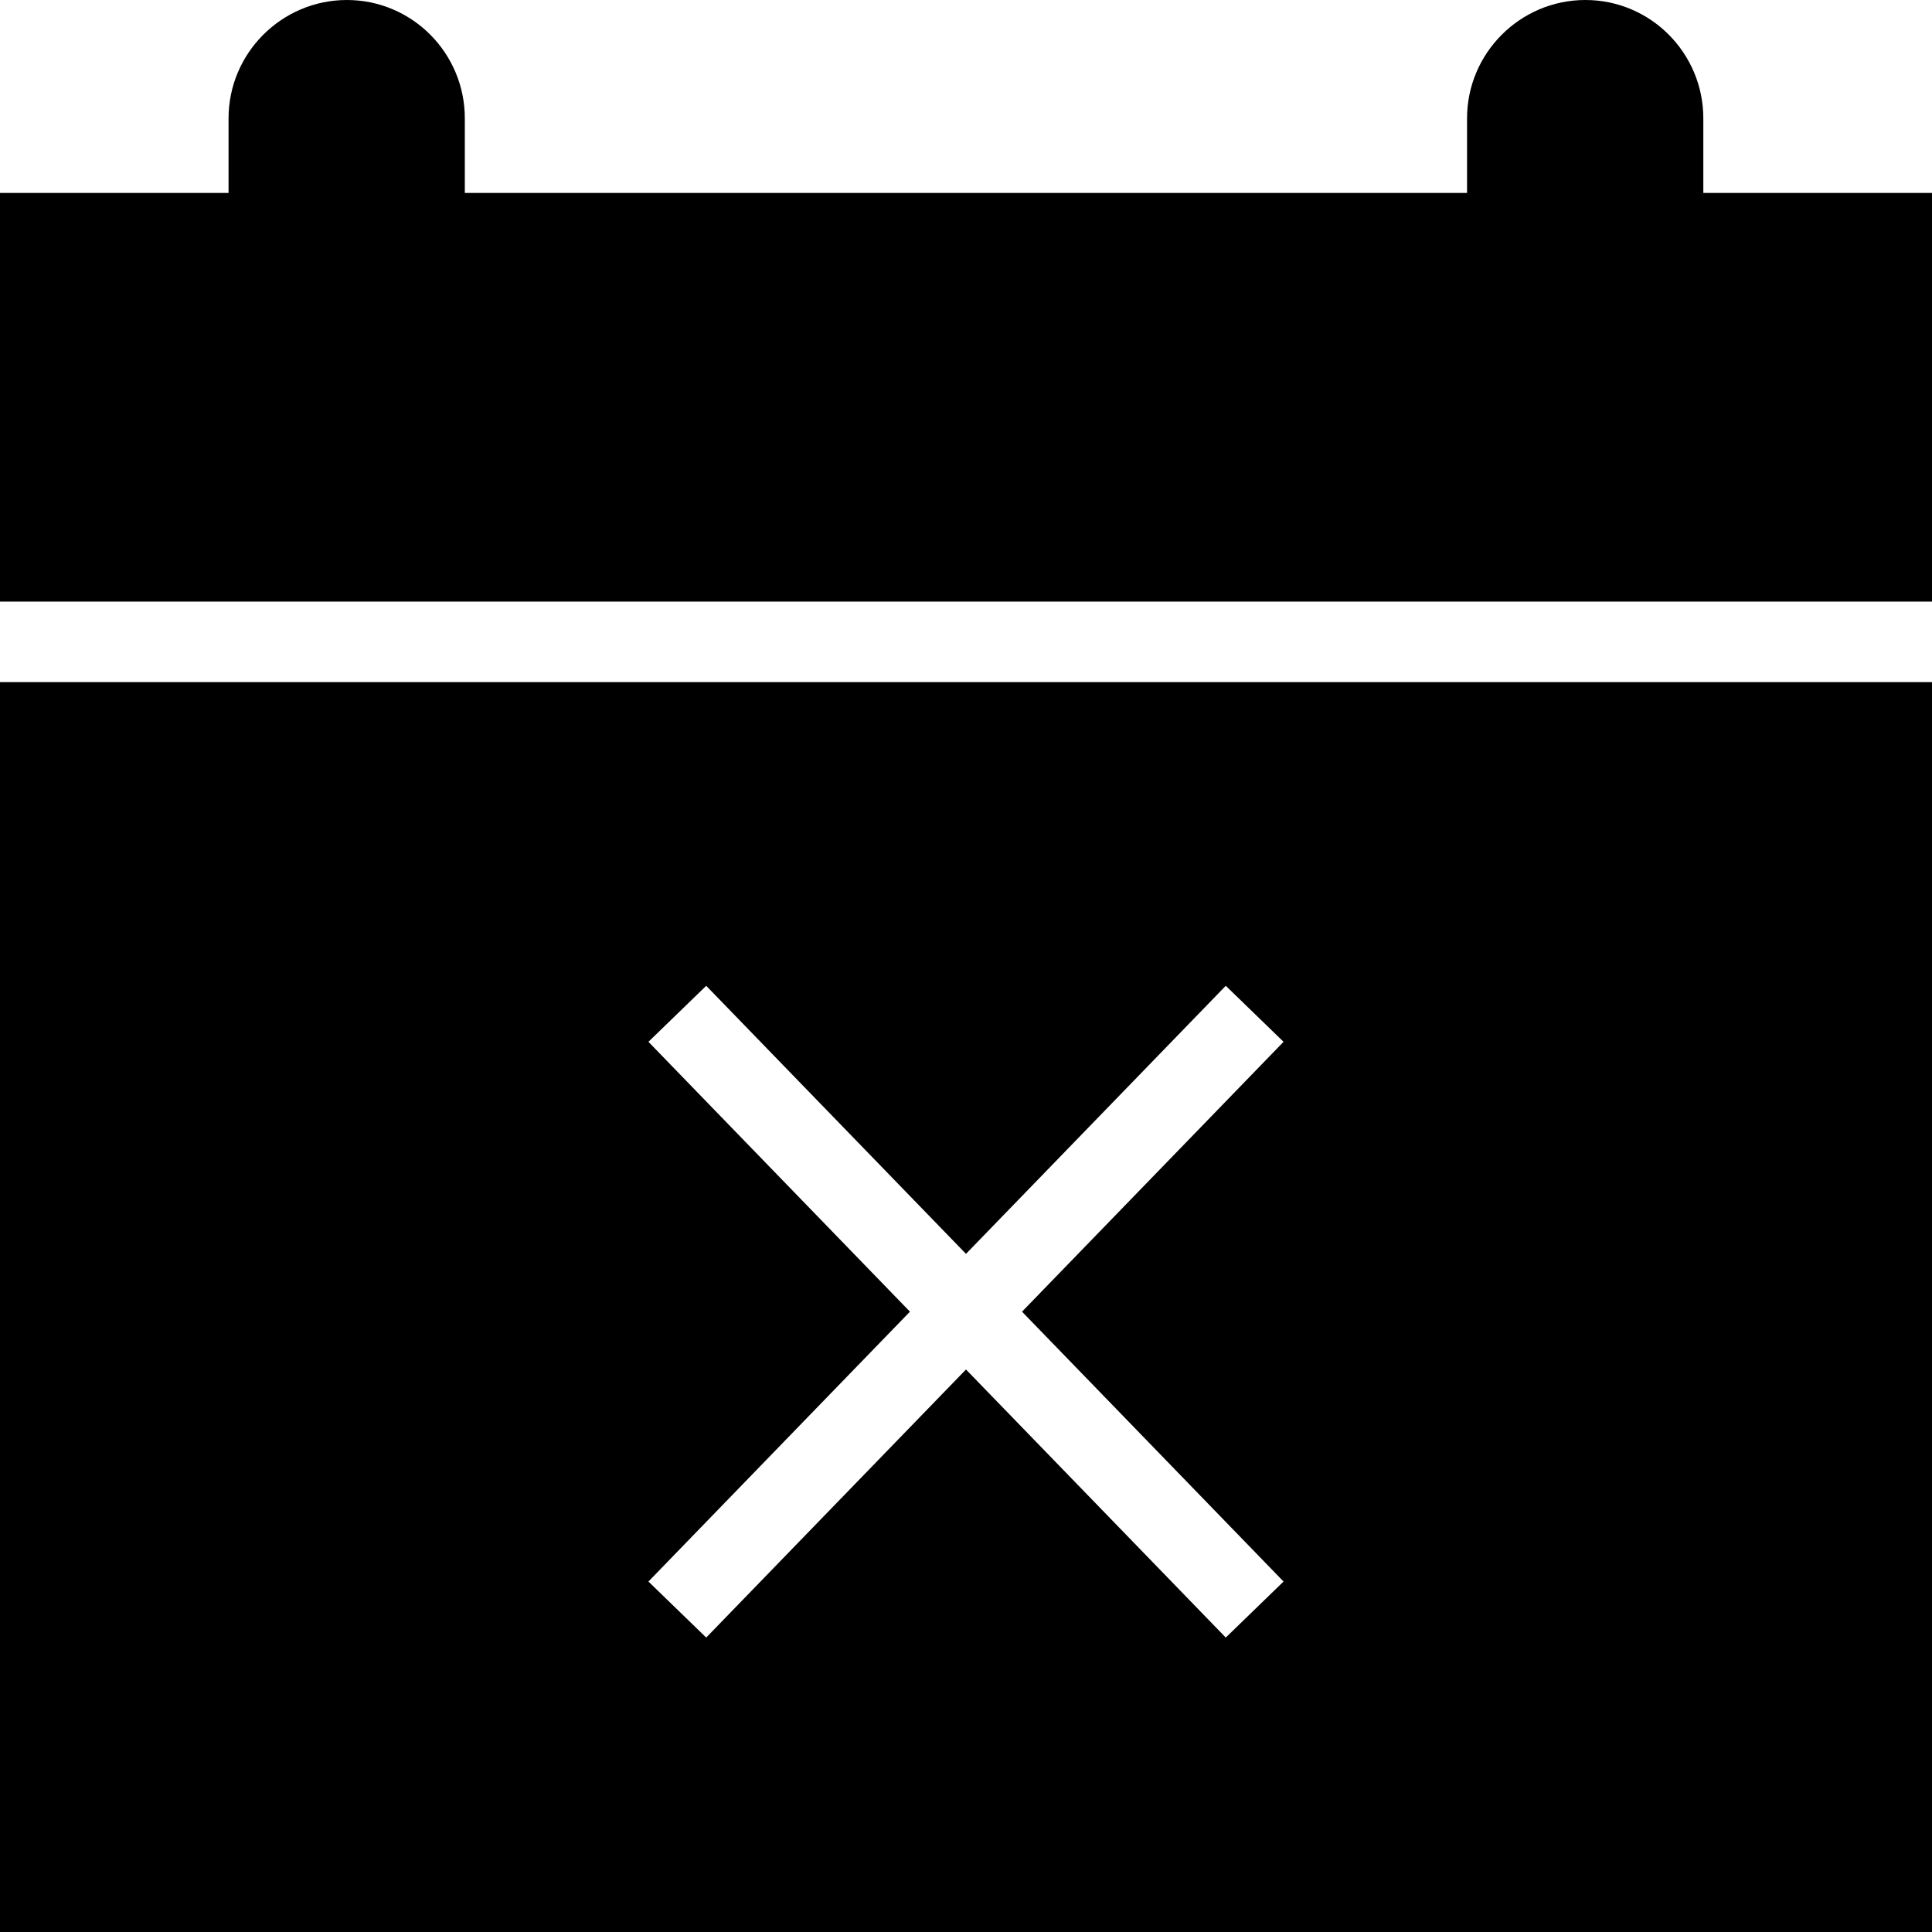
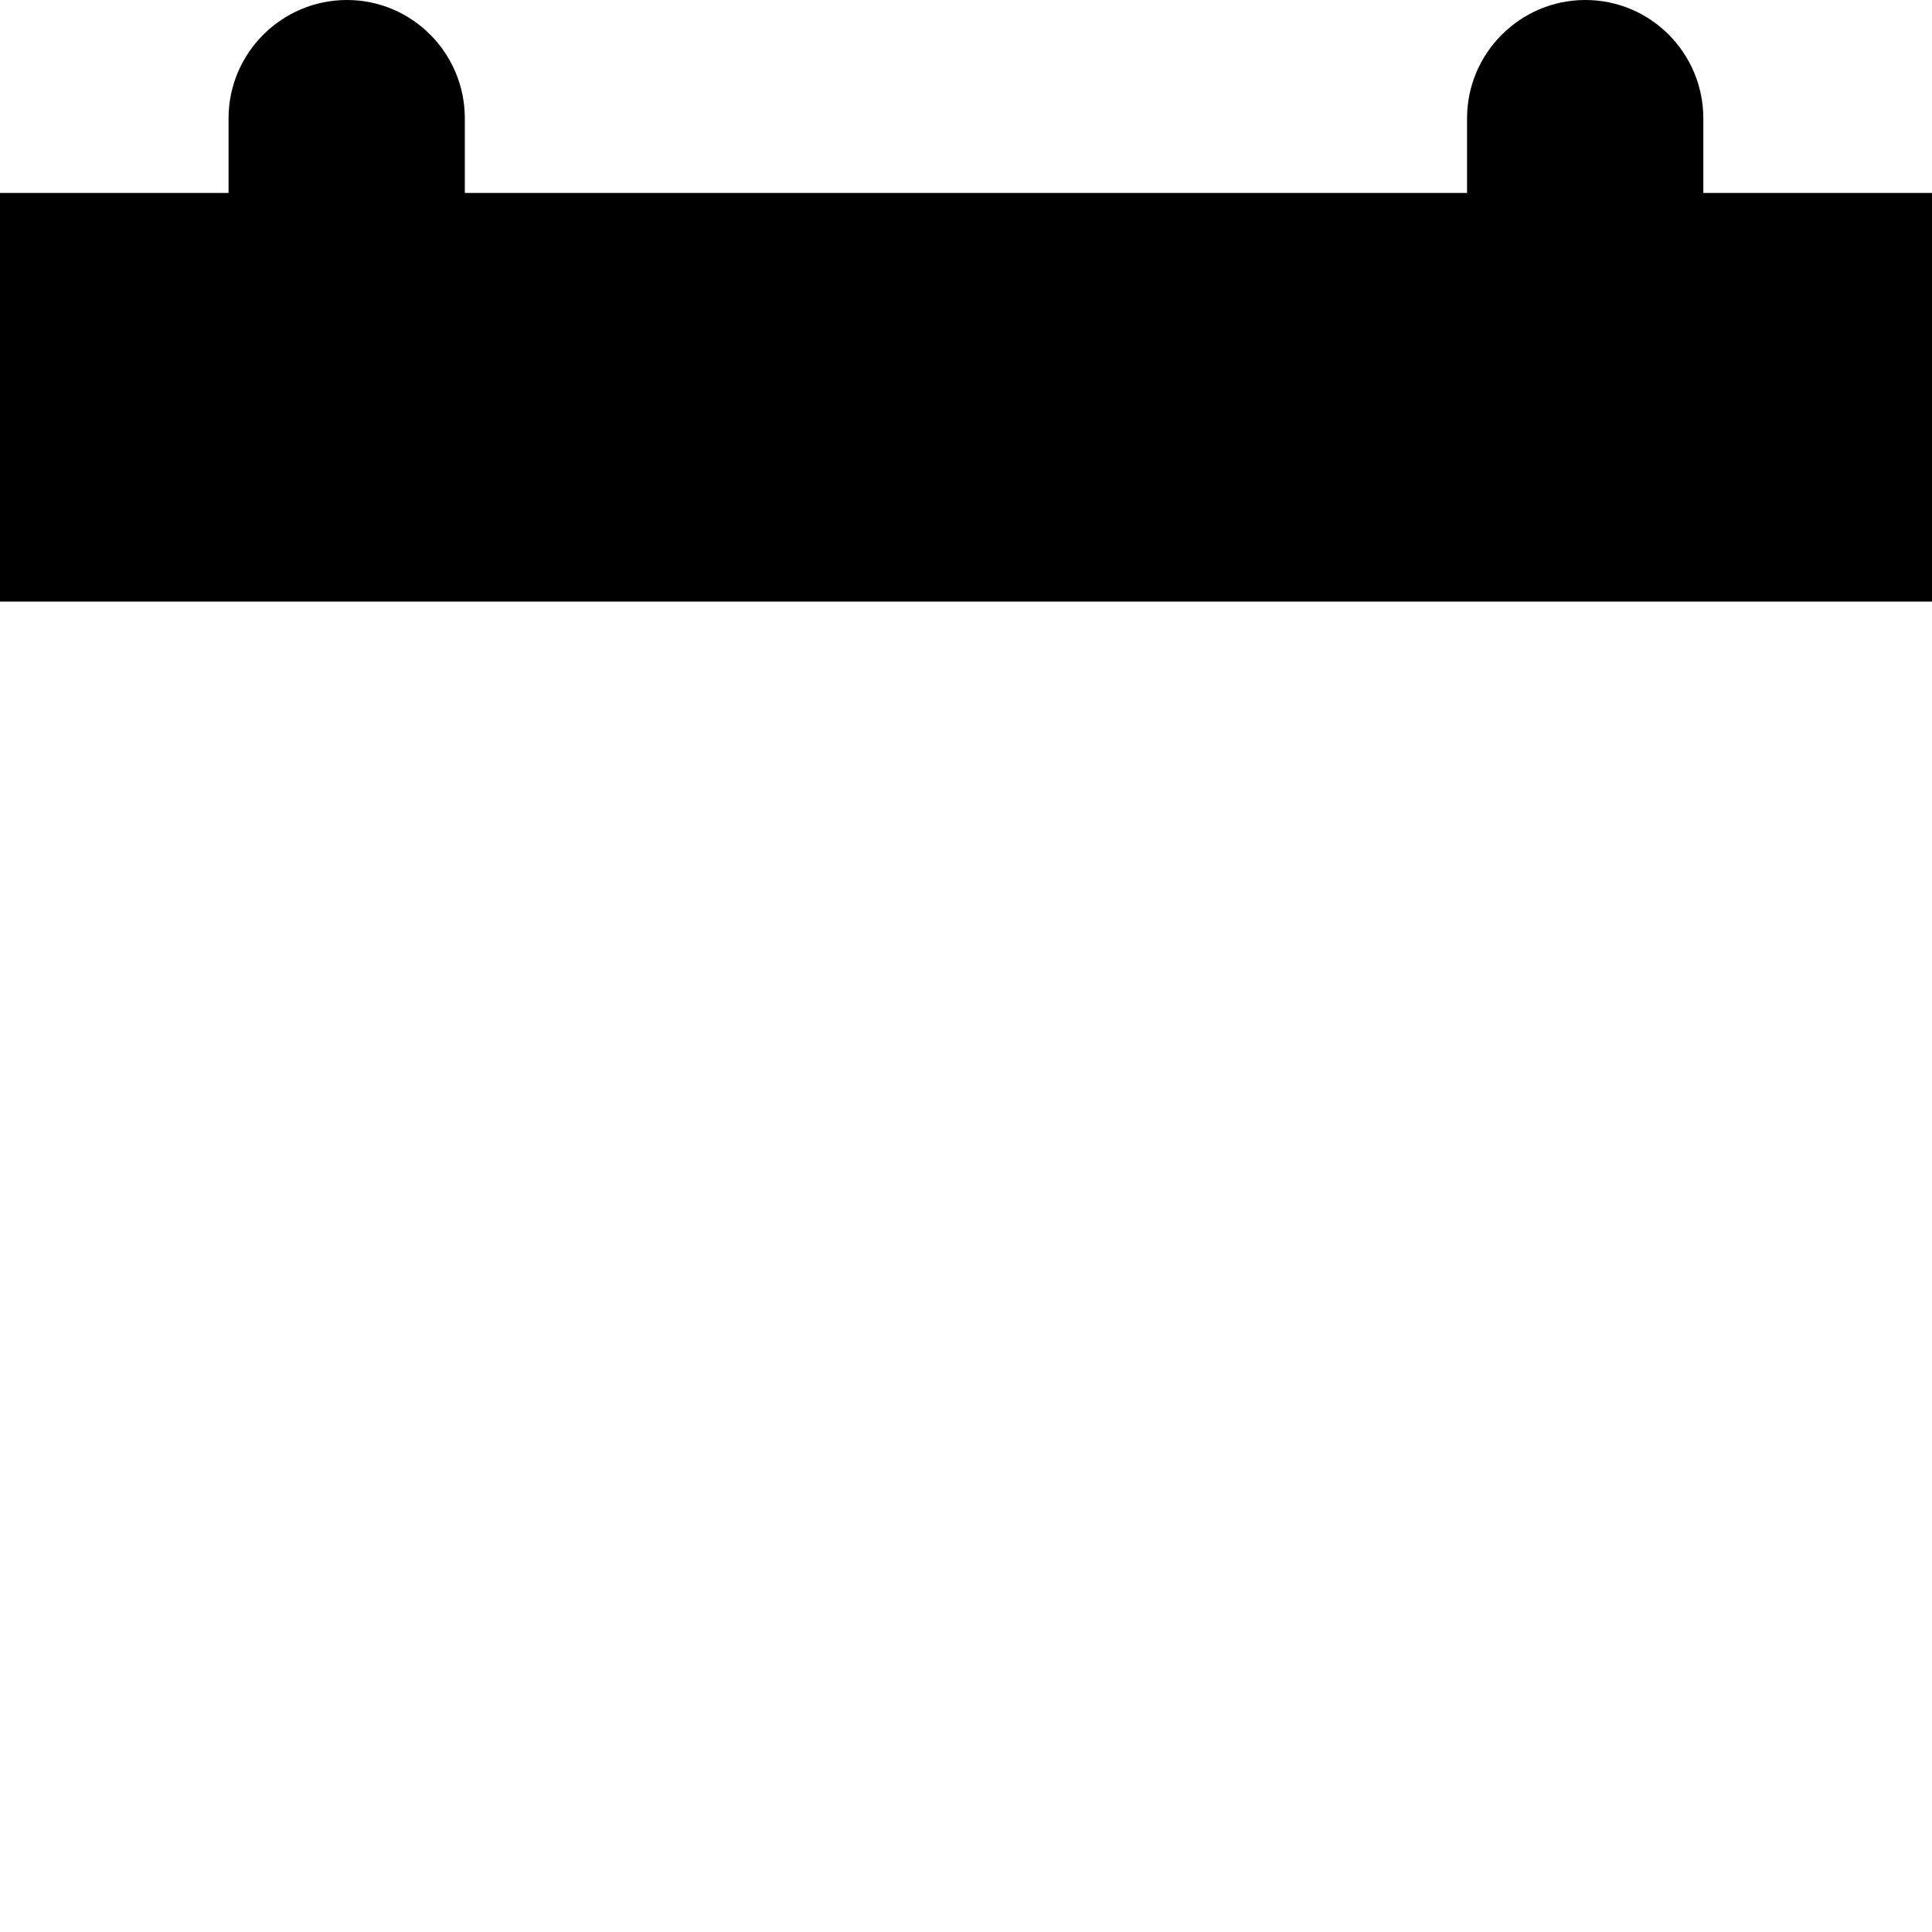
<svg xmlns="http://www.w3.org/2000/svg" fill="#000000" height="800px" width="800px" version="1.1" id="Layer_1" viewBox="0 0 472.615 472.615" xml:space="preserve">
  <g>
    <g>
-       <path d="M0,166.861v305.755h472.615V166.861H0z M313.988,386.885l-14.135,13.702l-63.548-65.574l-63.548,65.574l-14.134-13.702    l63.975-66.017l-63.975-66.016l14.134-13.702l63.548,65.574l63.548-65.574l14.135,13.702l-63.976,66.016L313.988,386.885z" />
-     </g>
+       </g>
  </g>
  <g>
    <g>
      <path d="M416.674,47.201V28.947C416.674,12.998,403.775,0,387.824,0s-28.948,12.998-28.948,28.947v18.255H113.707V28.947    C113.707,12.998,100.809,0,84.858,0C68.907,0,55.91,12.998,55.91,28.947v18.255H0v99.967h472.615V47.201H416.674z" />
    </g>
  </g>
</svg>